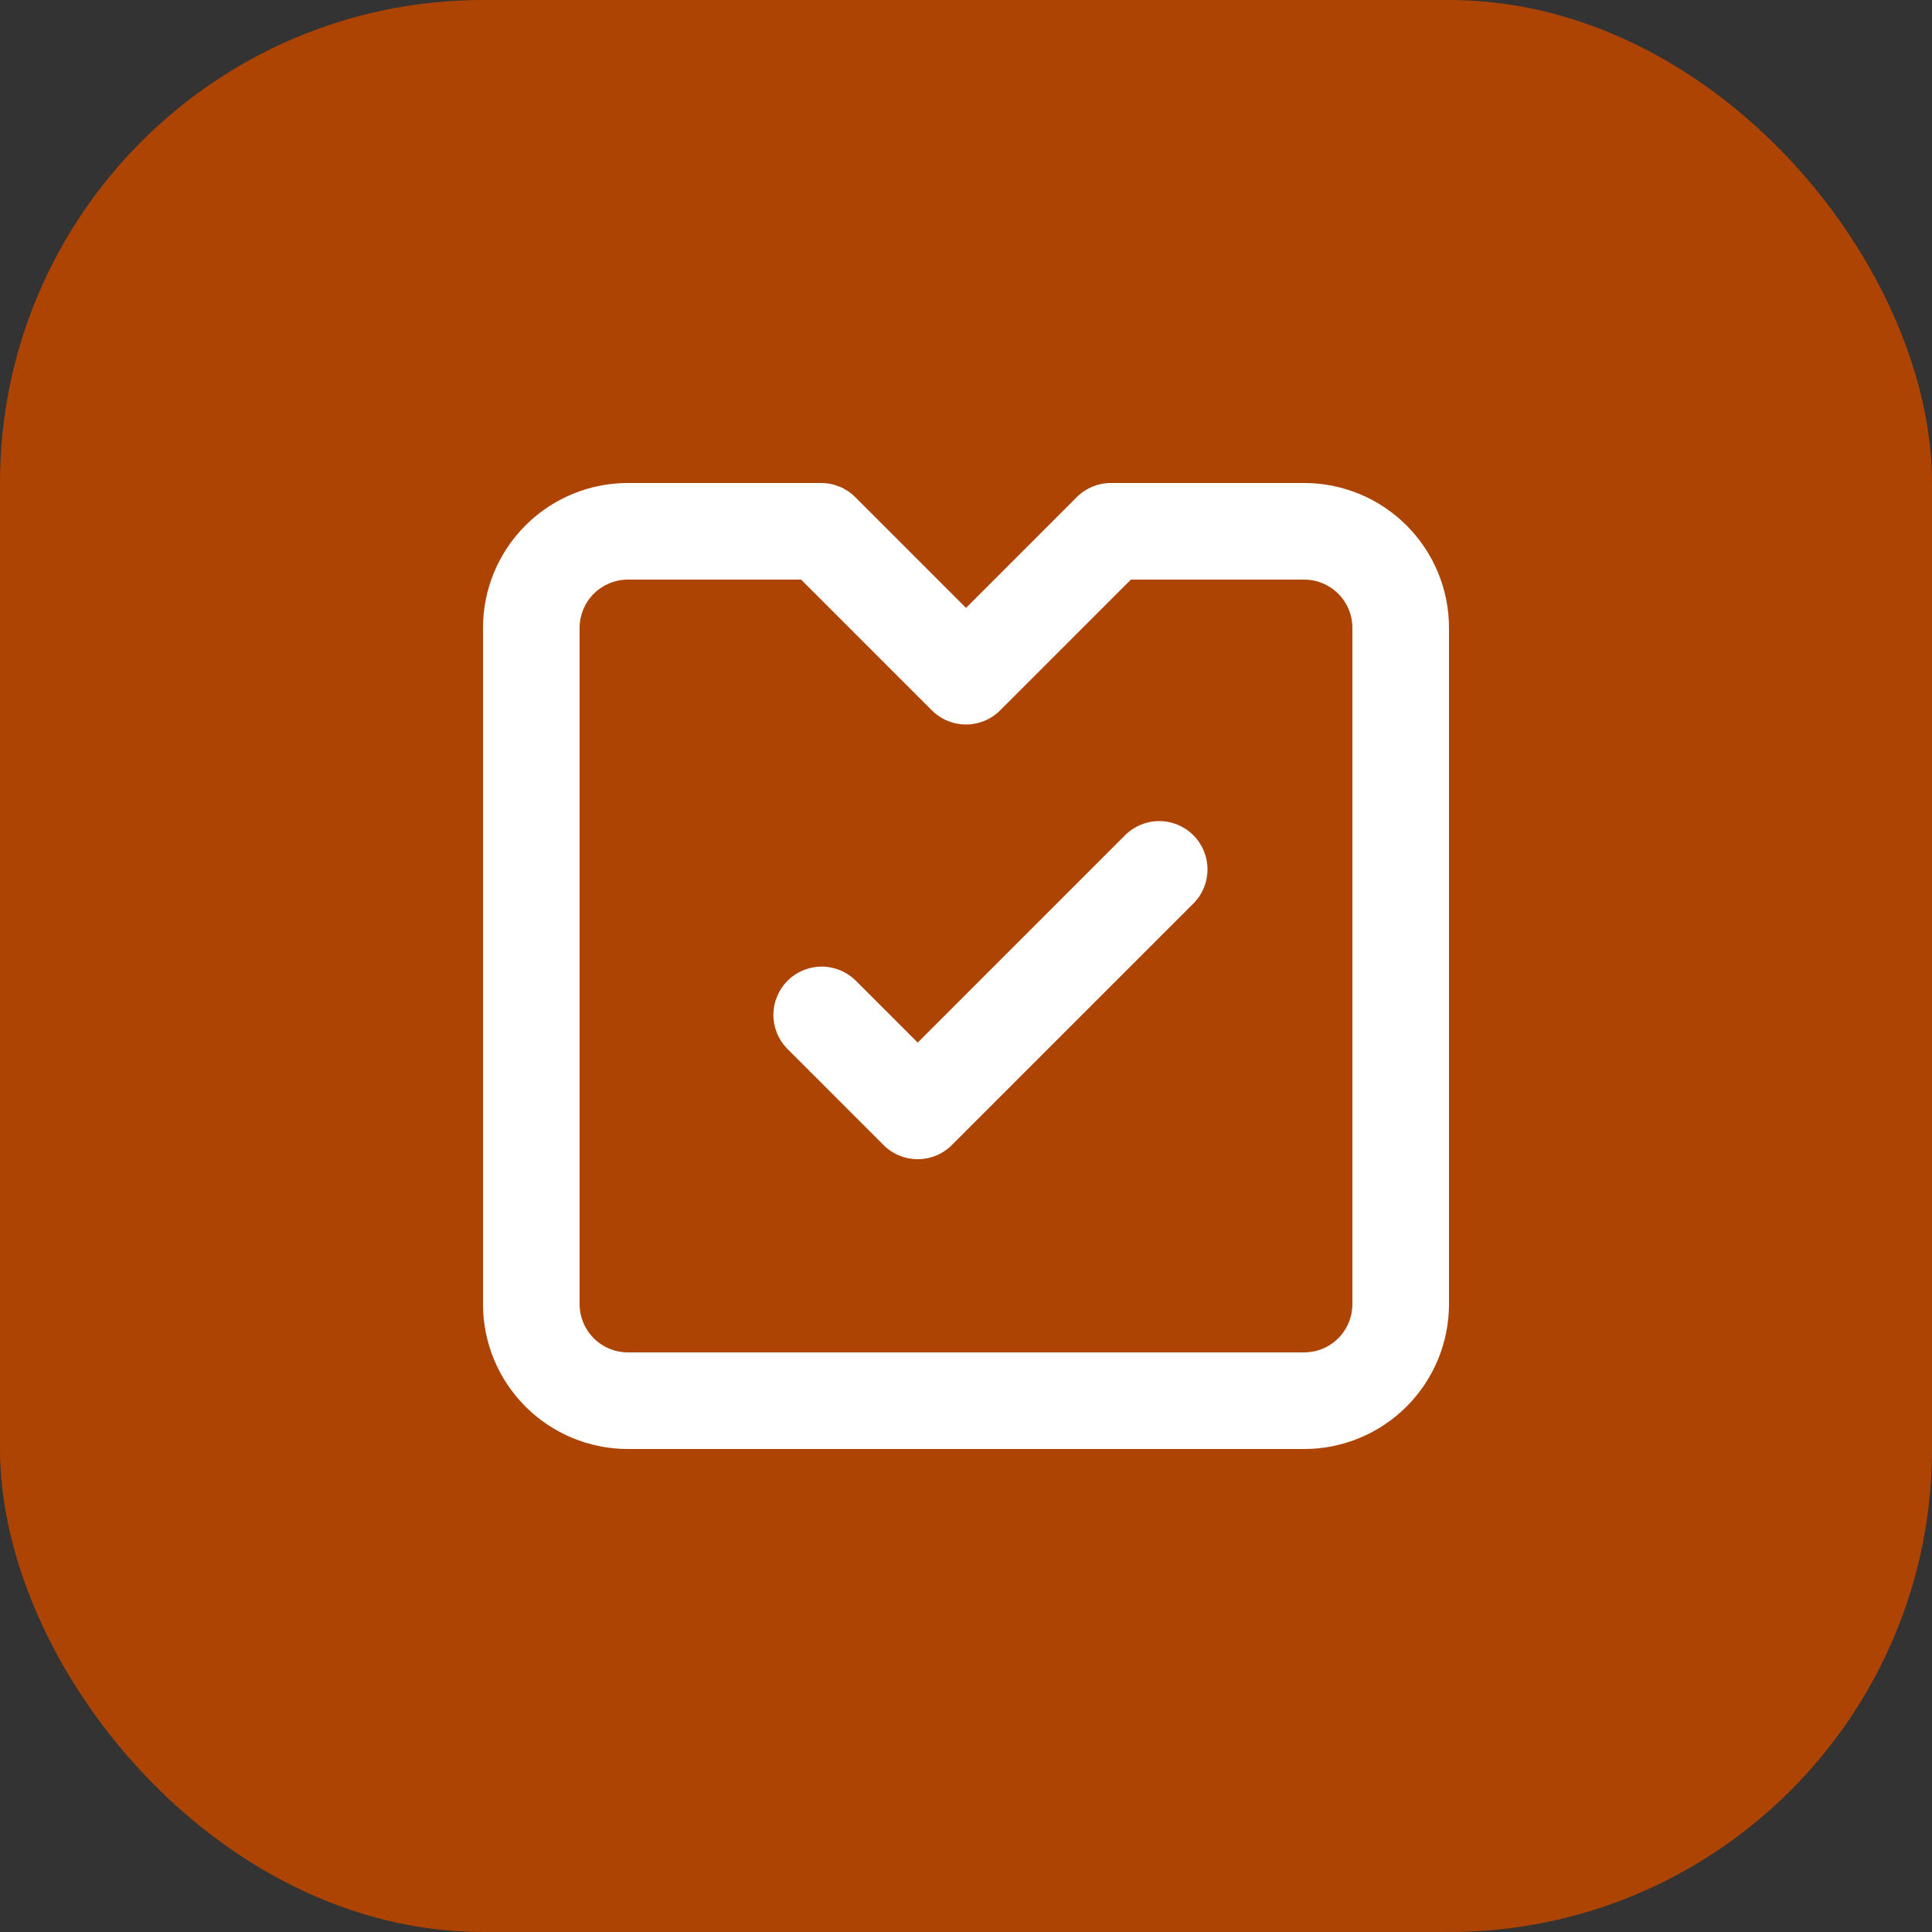
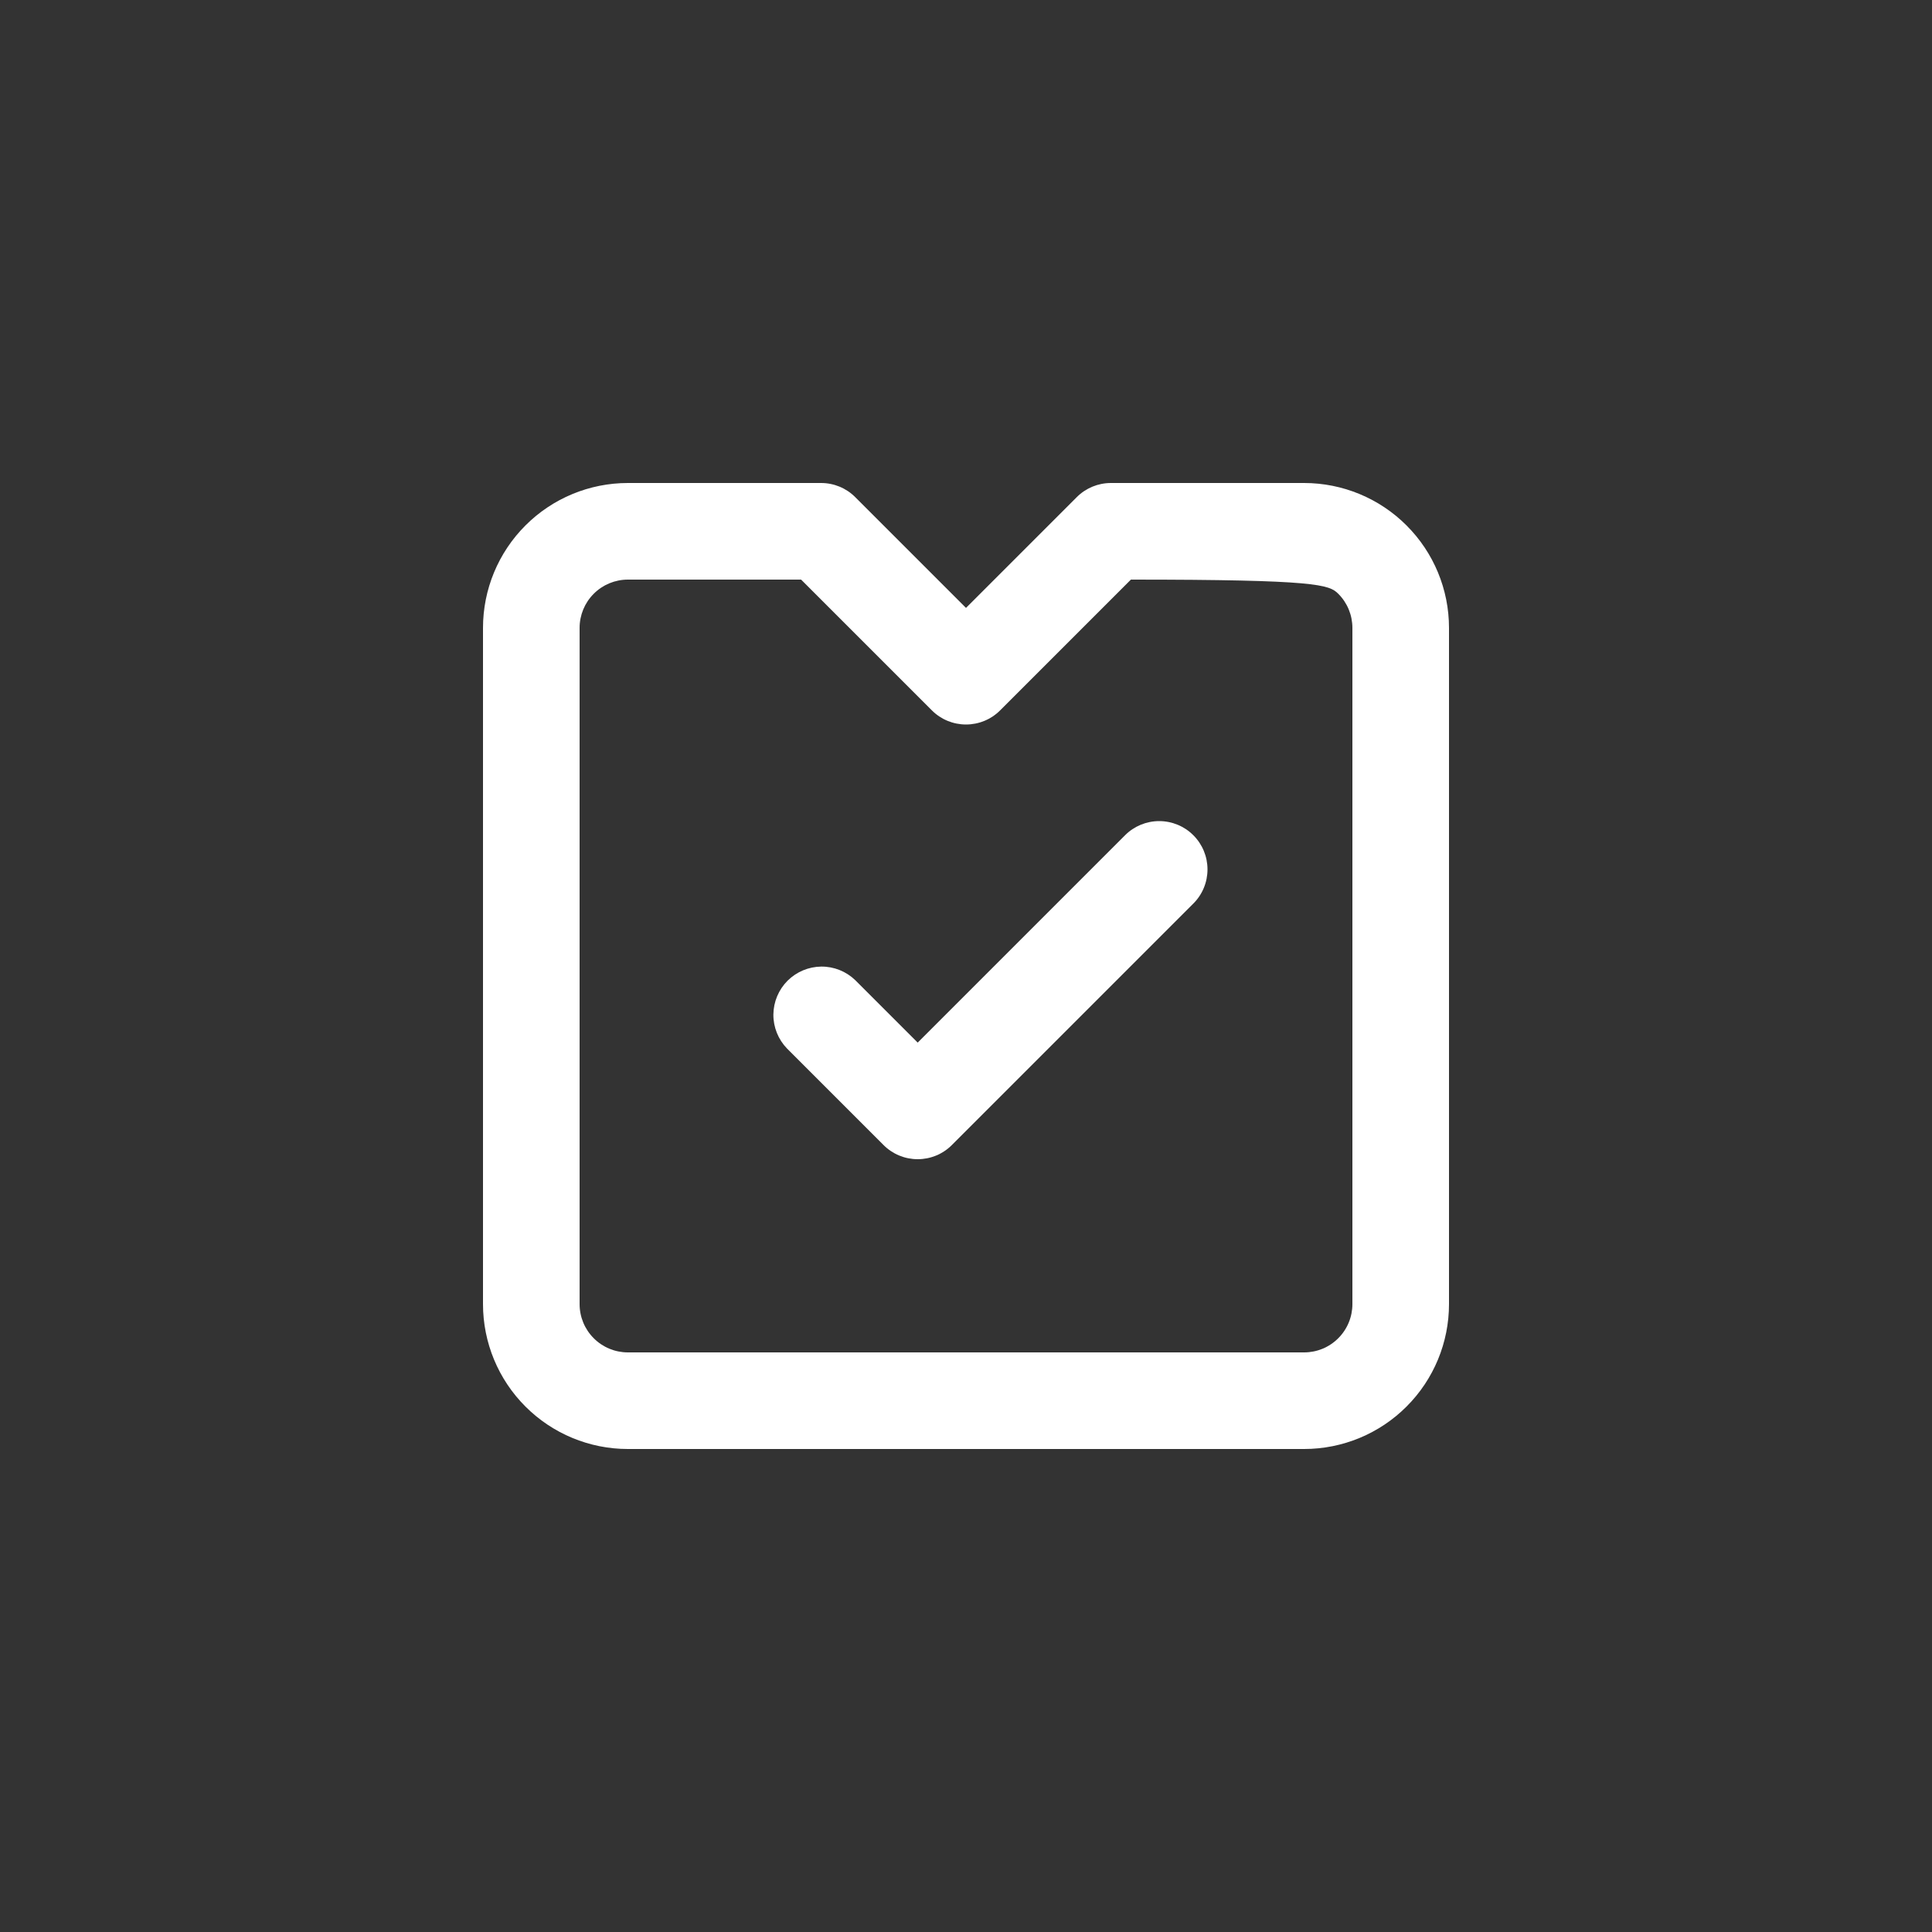
<svg xmlns="http://www.w3.org/2000/svg" width="40" height="40" viewBox="0 0 40 40" fill="none">
  <rect x="0" y="0" width="40" height="40" fill="#333333" stroke="none" />
-   <rect width="40" height="40" rx="10" fill="#AE4403" />
-   <path d="M27 10H23C22.735 10 22.48 10.105 22.293 10.293L20 12.586L17.707 10.293C17.52 10.105 17.265 10 17 10H13C12.204 10 11.441 10.316 10.879 10.879C10.316 11.441 10 12.204 10 13V27C10 27.796 10.316 28.559 10.879 29.121C11.441 29.684 12.204 30 13 30H27C27.796 30 28.559 29.684 29.121 29.121C29.684 28.559 30 27.796 30 27V13C30 12.204 29.684 11.441 29.121 10.879C28.559 10.316 27.796 10 27 10ZM28 27C28 27.265 27.895 27.52 27.707 27.707C27.52 27.895 27.265 28 27 28H13C12.735 28 12.48 27.895 12.293 27.707C12.105 27.52 12 27.265 12 27V13C12 12.735 12.105 12.48 12.293 12.293C12.48 12.105 12.735 12 13 12H16.586L19.293 14.707C19.48 14.895 19.735 15 20 15C20.265 15 20.52 14.895 20.707 14.707L23.414 12H27C27.265 12 27.52 12.105 27.707 12.293C27.895 12.48 28 12.735 28 13V27ZM24.707 17.293C24.895 17.48 25 17.735 25 18C25 18.265 24.895 18.52 24.707 18.707L19.707 23.707C19.52 23.895 19.265 24 19 24C18.735 24 18.48 23.895 18.293 23.707L16.293 21.707C16.111 21.518 16.01 21.266 16.012 21.004C16.015 20.741 16.12 20.491 16.305 20.305C16.491 20.12 16.741 20.015 17.004 20.012C17.266 20.01 17.518 20.111 17.707 20.293L19 21.586L23.293 17.293C23.48 17.105 23.735 17 24 17C24.265 17 24.52 17.105 24.707 17.293Z" fill="white" />
+   <path d="M27 10H23C22.735 10 22.48 10.105 22.293 10.293L20 12.586L17.707 10.293C17.52 10.105 17.265 10 17 10H13C12.204 10 11.441 10.316 10.879 10.879C10.316 11.441 10 12.204 10 13V27C10 27.796 10.316 28.559 10.879 29.121C11.441 29.684 12.204 30 13 30H27C27.796 30 28.559 29.684 29.121 29.121C29.684 28.559 30 27.796 30 27V13C30 12.204 29.684 11.441 29.121 10.879C28.559 10.316 27.796 10 27 10ZM28 27C28 27.265 27.895 27.52 27.707 27.707C27.52 27.895 27.265 28 27 28H13C12.735 28 12.48 27.895 12.293 27.707C12.105 27.52 12 27.265 12 27V13C12 12.735 12.105 12.48 12.293 12.293C12.48 12.105 12.735 12 13 12H16.586L19.293 14.707C19.48 14.895 19.735 15 20 15C20.265 15 20.52 14.895 20.707 14.707L23.414 12C27.265 12 27.52 12.105 27.707 12.293C27.895 12.48 28 12.735 28 13V27ZM24.707 17.293C24.895 17.48 25 17.735 25 18C25 18.265 24.895 18.52 24.707 18.707L19.707 23.707C19.52 23.895 19.265 24 19 24C18.735 24 18.48 23.895 18.293 23.707L16.293 21.707C16.111 21.518 16.01 21.266 16.012 21.004C16.015 20.741 16.12 20.491 16.305 20.305C16.491 20.12 16.741 20.015 17.004 20.012C17.266 20.01 17.518 20.111 17.707 20.293L19 21.586L23.293 17.293C23.48 17.105 23.735 17 24 17C24.265 17 24.52 17.105 24.707 17.293Z" fill="white" />
</svg>